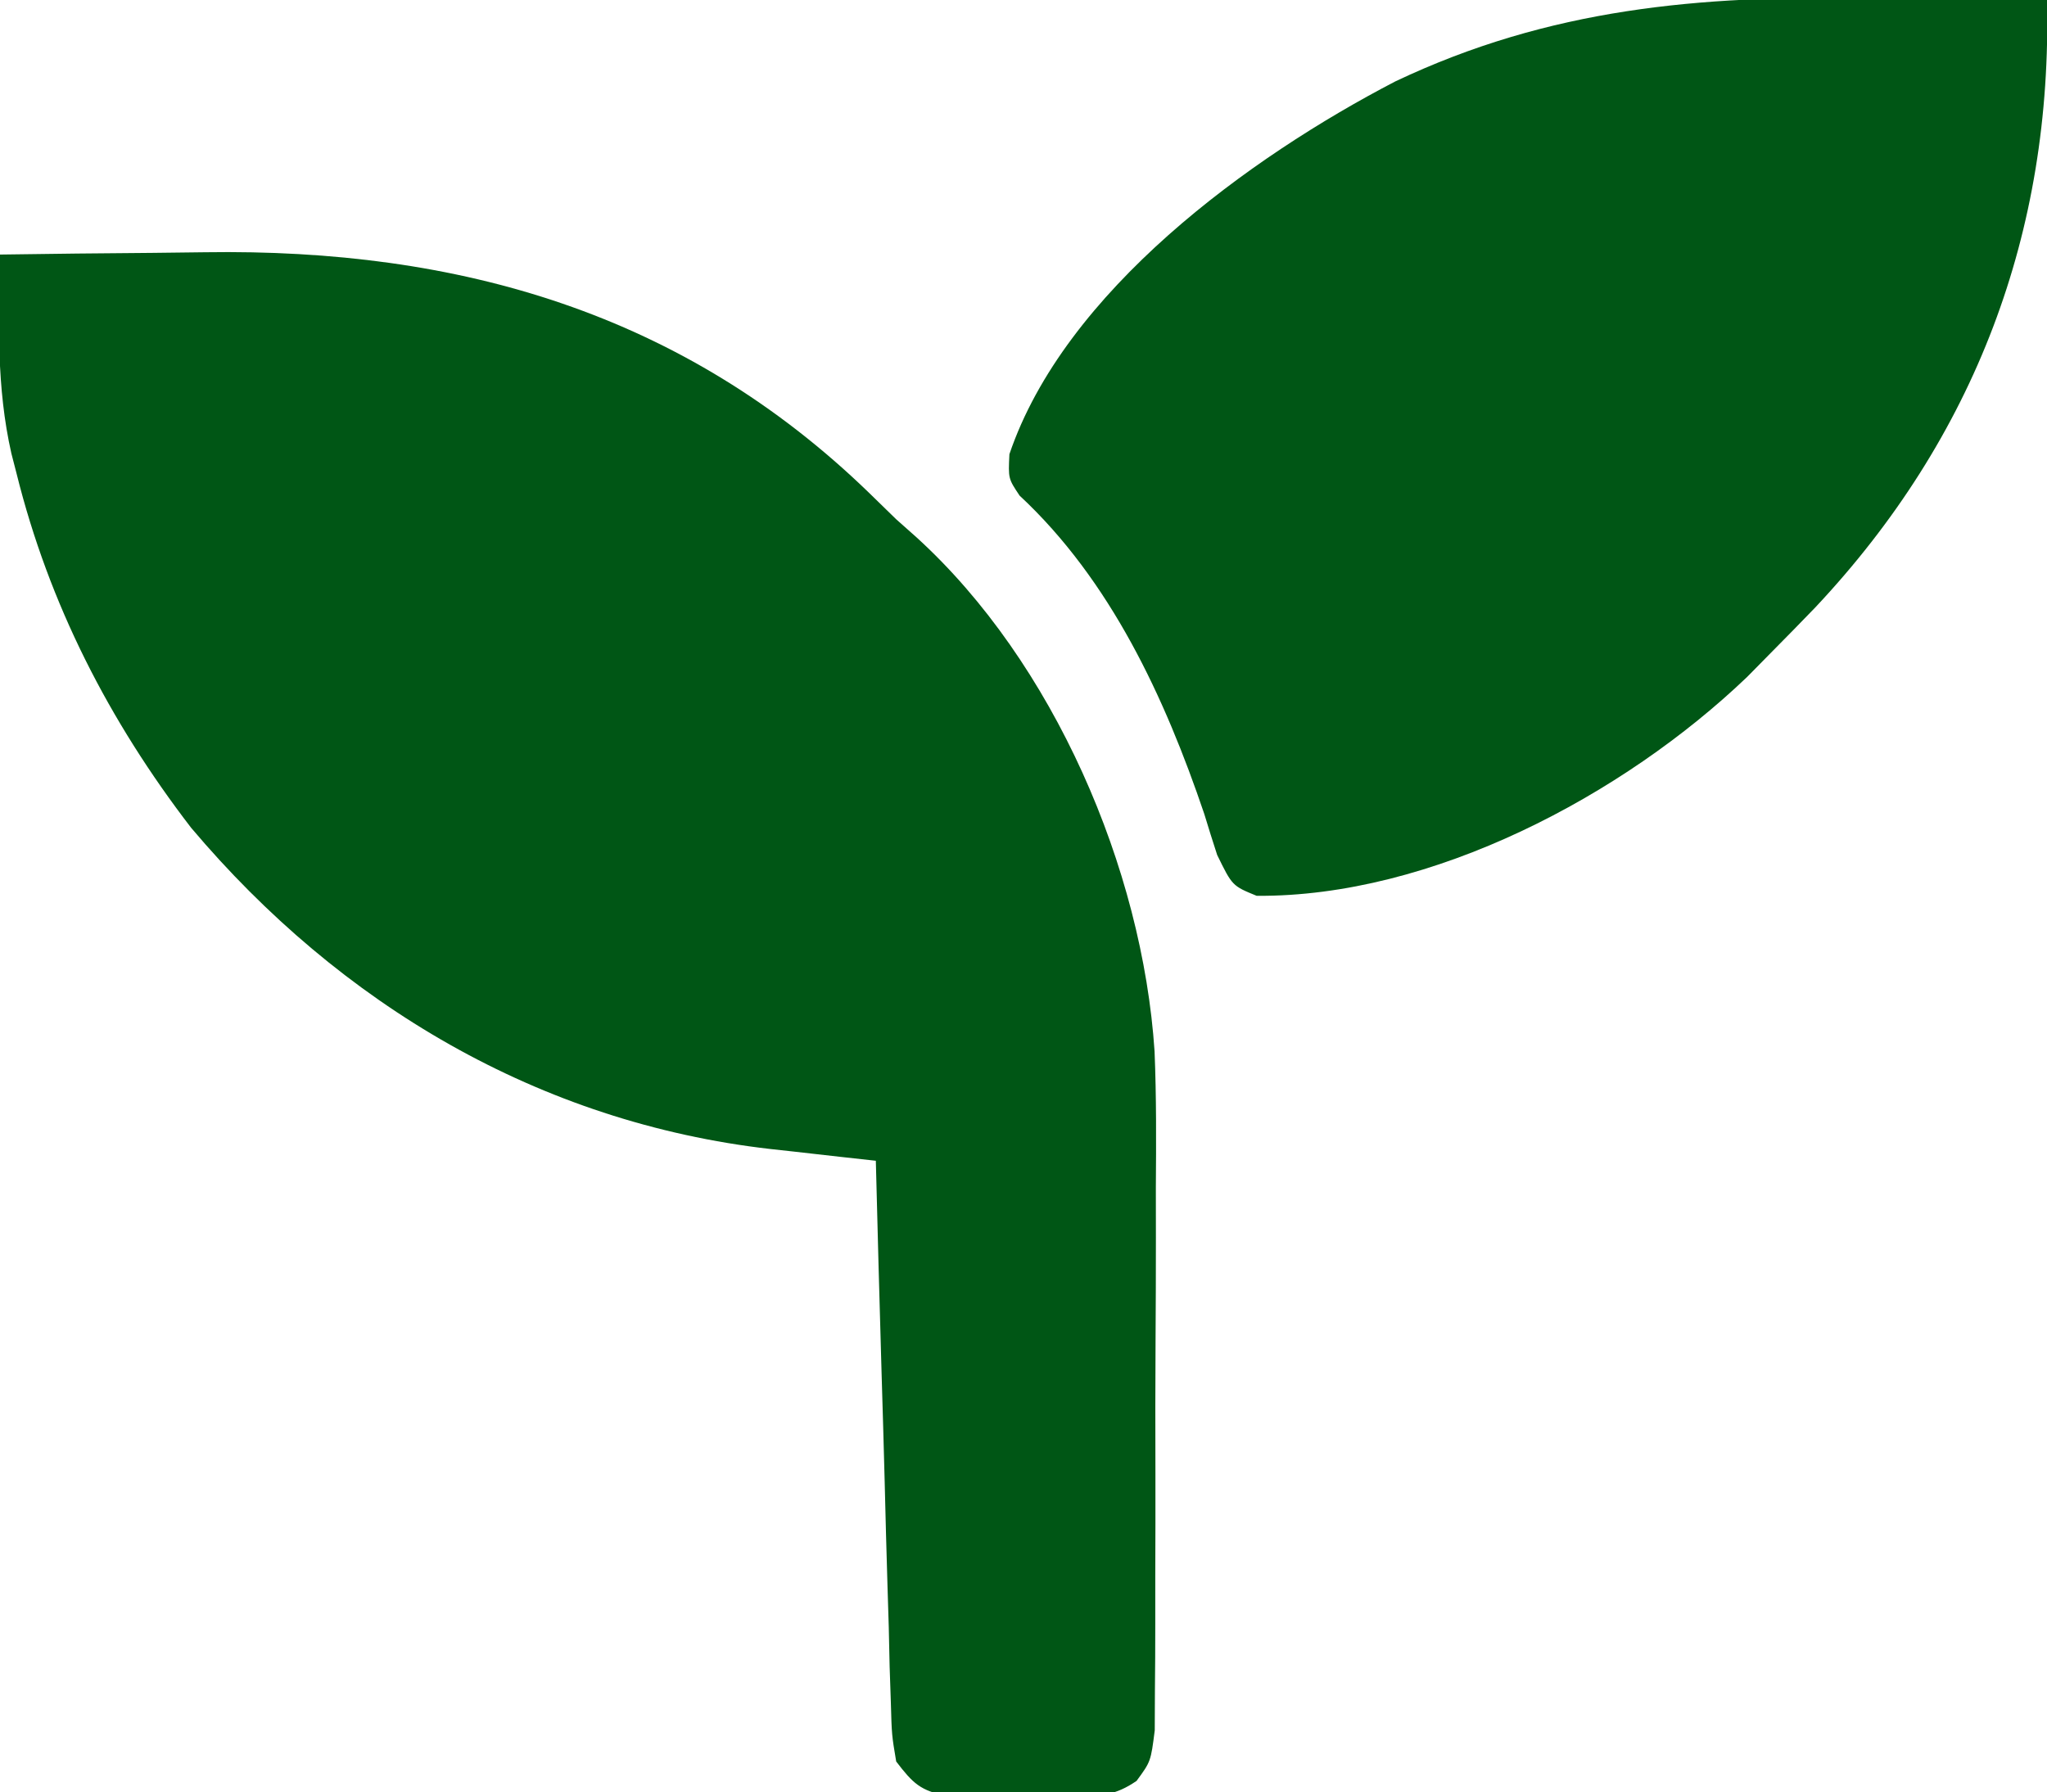
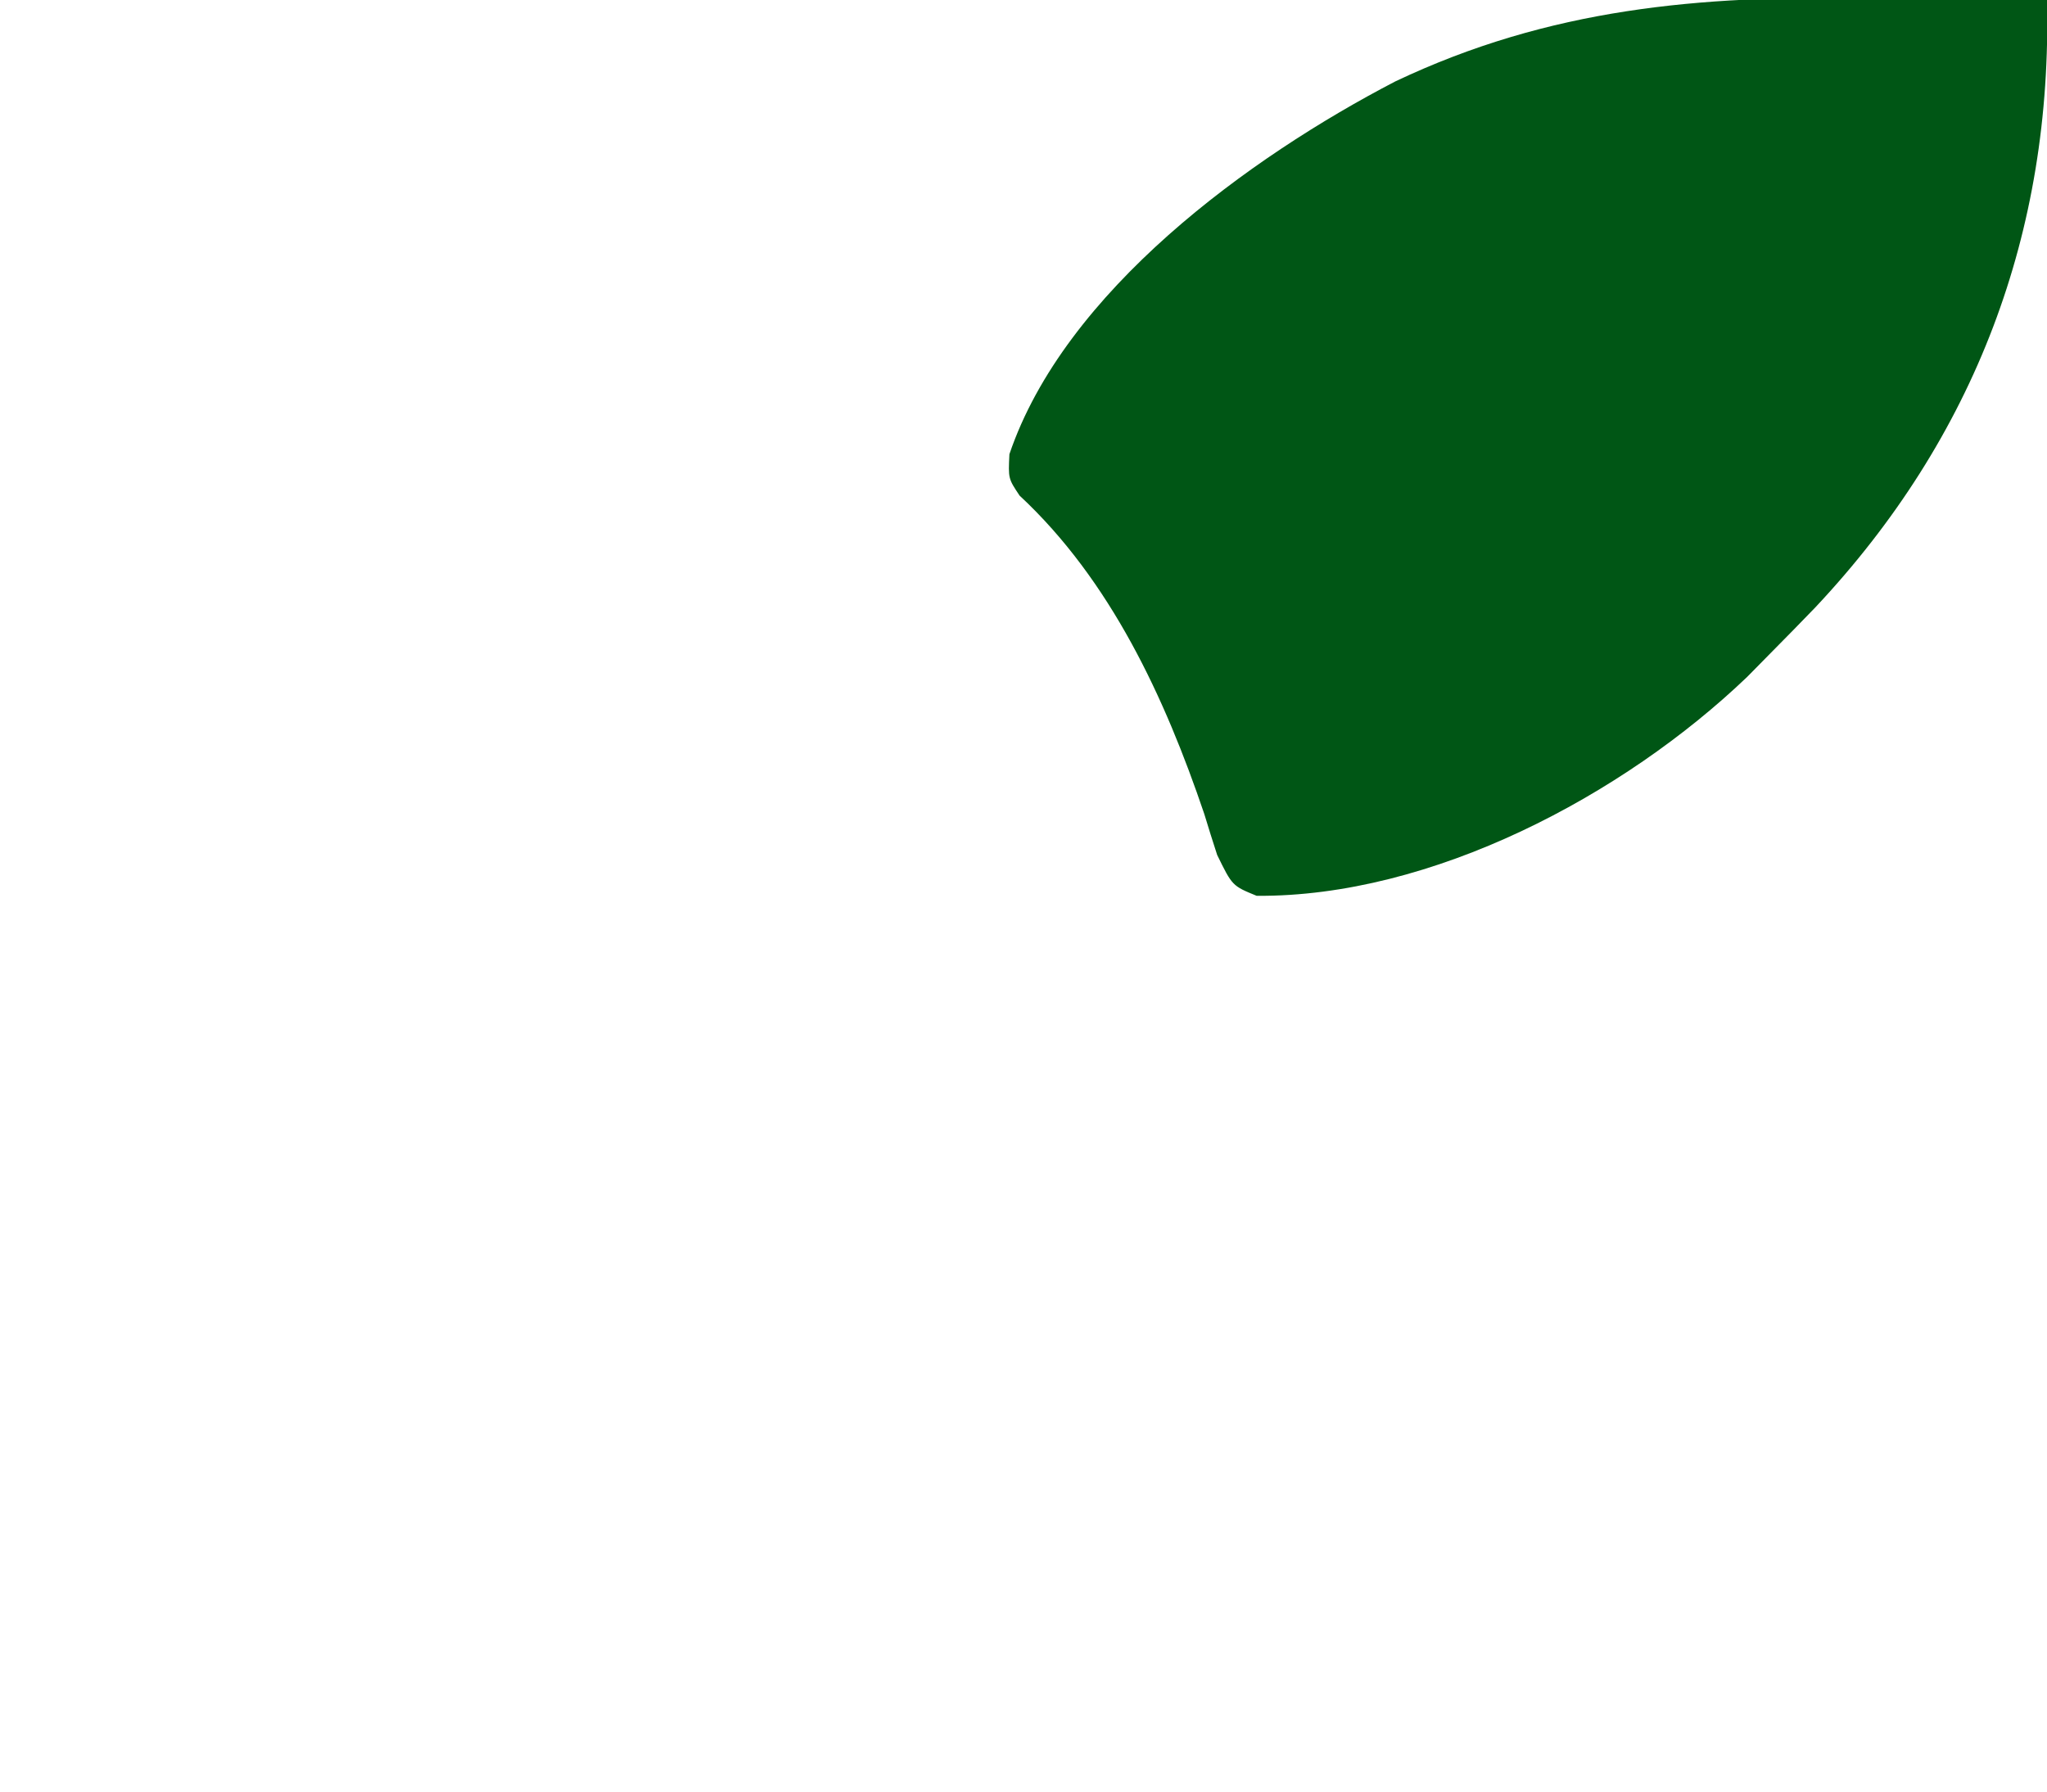
<svg xmlns="http://www.w3.org/2000/svg" width="201" height="176">
-   <path d="M0 0 C5.013 -0.075 10.026 -0.129 15.039 -0.165 C16.738 -0.18 18.437 -0.2 20.136 -0.226 C45.036 -0.601 67.077 5.72 85.32 23.387 C86.205 24.249 87.089 25.111 88 26 C88.986 26.876 88.986 26.876 89.992 27.77 C103.456 40.024 112.183 60.302 113.37 78.26 C113.552 82.722 113.531 87.18 113.496 91.645 C113.496 93.274 113.498 94.903 113.501 96.532 C113.502 99.907 113.49 103.283 113.467 106.658 C113.438 110.985 113.441 115.311 113.454 119.637 C113.461 122.984 113.453 126.33 113.44 129.677 C113.436 131.274 113.436 132.871 113.439 134.467 C113.442 136.685 113.426 138.902 113.404 141.12 C113.399 142.38 113.393 143.64 113.388 144.938 C113 148 113 148 111.602 149.906 C109.518 151.33 108.17 151.387 105.656 151.398 C104.822 151.402 103.988 151.406 103.129 151.41 C101.828 151.393 101.828 151.393 100.5 151.375 C99.632 151.387 98.765 151.398 97.871 151.41 C97.037 151.406 96.203 151.402 95.344 151.398 C94.583 151.395 93.821 151.392 93.037 151.388 C90.374 150.881 89.644 150.147 88 148 C87.563 145.399 87.563 145.399 87.476 142.243 C87.436 141.062 87.396 139.881 87.355 138.665 C87.327 137.39 87.299 136.114 87.27 134.801 C87.209 132.843 87.209 132.843 87.148 130.845 C87.041 127.378 86.952 123.911 86.867 120.444 C86.777 116.904 86.67 113.365 86.564 109.826 C86.36 102.885 86.174 95.942 86 89 C84.281 88.811 84.281 88.811 82.527 88.617 C80.997 88.444 79.467 88.271 77.938 88.098 C77.185 88.015 76.433 87.933 75.658 87.848 C52.961 85.251 33.414 73.653 18.766 56.297 C10.712 45.82 4.813 34.332 1.625 21.5 C1.457 20.849 1.289 20.198 1.116 19.527 C-0.35 13.058 -0.148 6.601 0 0 Z " fill="#005615" transform="translate(0,25)" />
  <path d="M0 0 C1.719 0.015 3.437 0.029 5.156 0.041 C9.313 0.074 13.469 0.125 17.625 0.188 C18.153 22.957 10.586 43.128 -5.122 59.839 C-6.528 61.3 -7.948 62.747 -9.375 64.188 C-10.179 65.005 -10.984 65.822 -11.812 66.664 C-23.99 78.321 -42.799 88.297 -59.98 88.168 C-62.375 87.188 -62.375 87.188 -63.859 84.152 C-64.296 82.815 -64.717 81.472 -65.125 80.125 C-68.992 68.714 -74.316 57.189 -83.258 48.863 C-84.375 47.188 -84.375 47.188 -84.258 44.793 C-78.836 28.792 -60.69 15.63 -46.375 8.188 C-31.194 0.979 -16.475 -0.255 0 0 Z " fill="#005615" transform="translate(183.375,-0.188)" />
</svg>